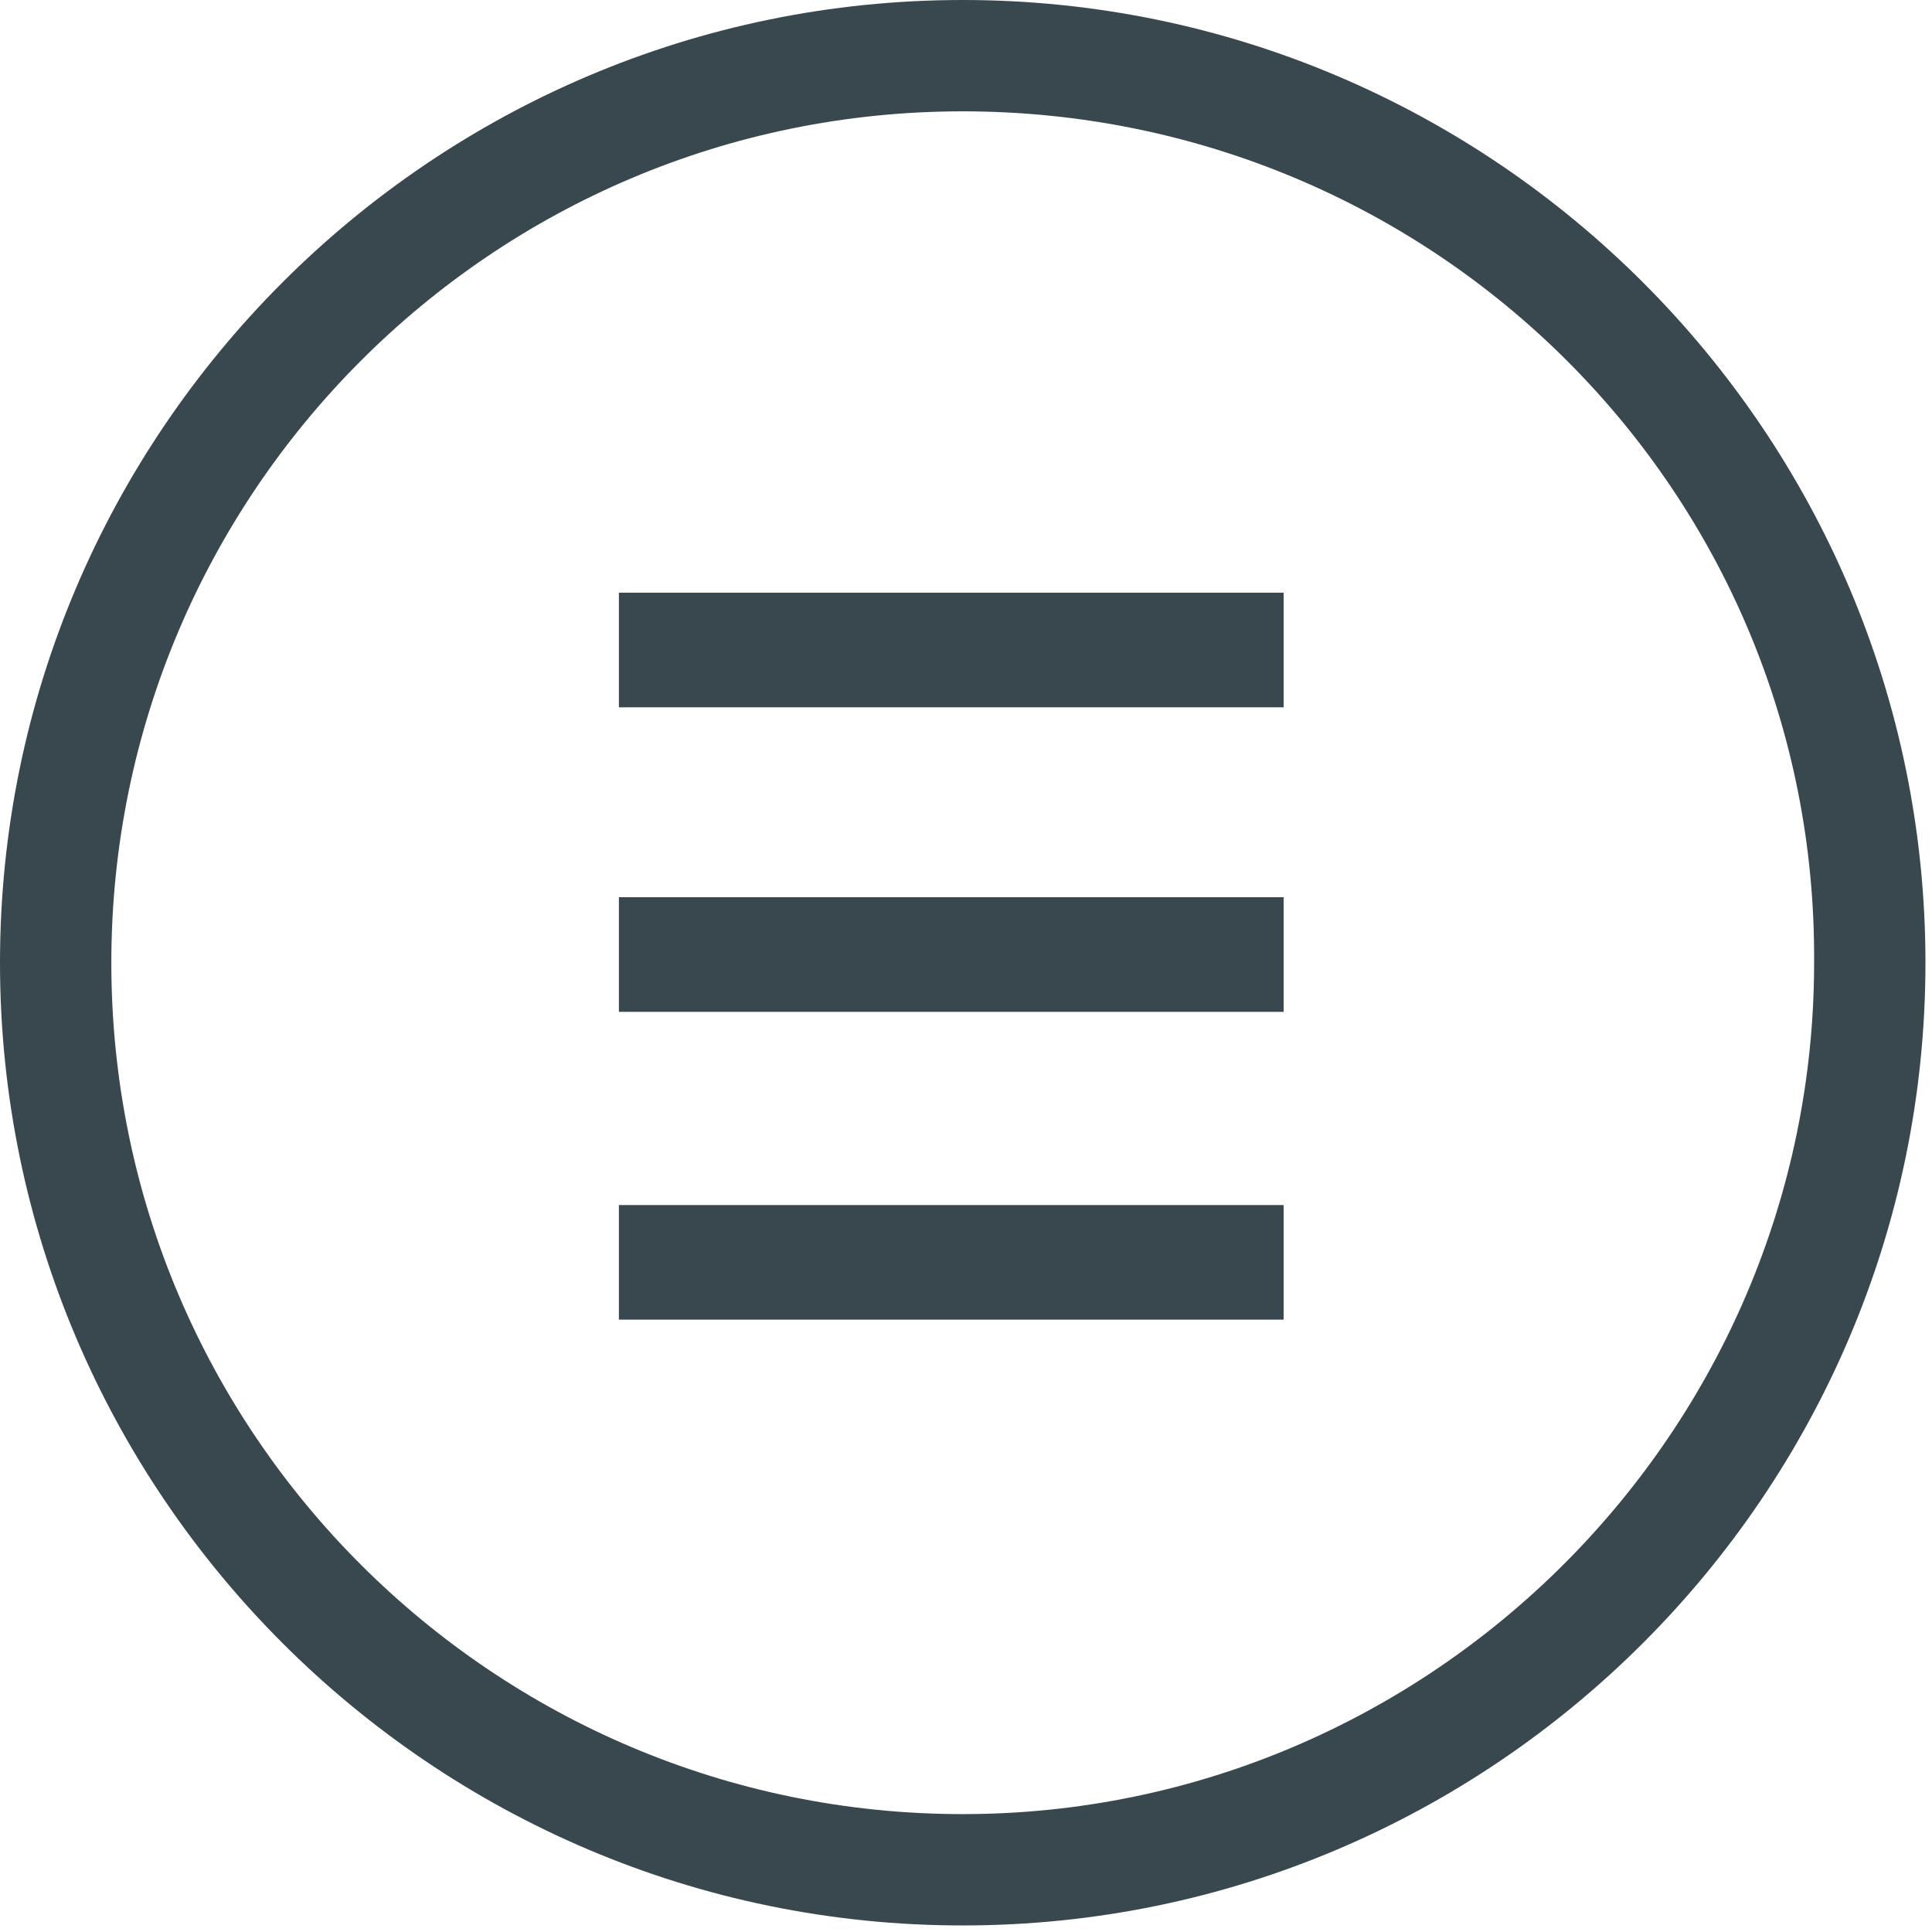
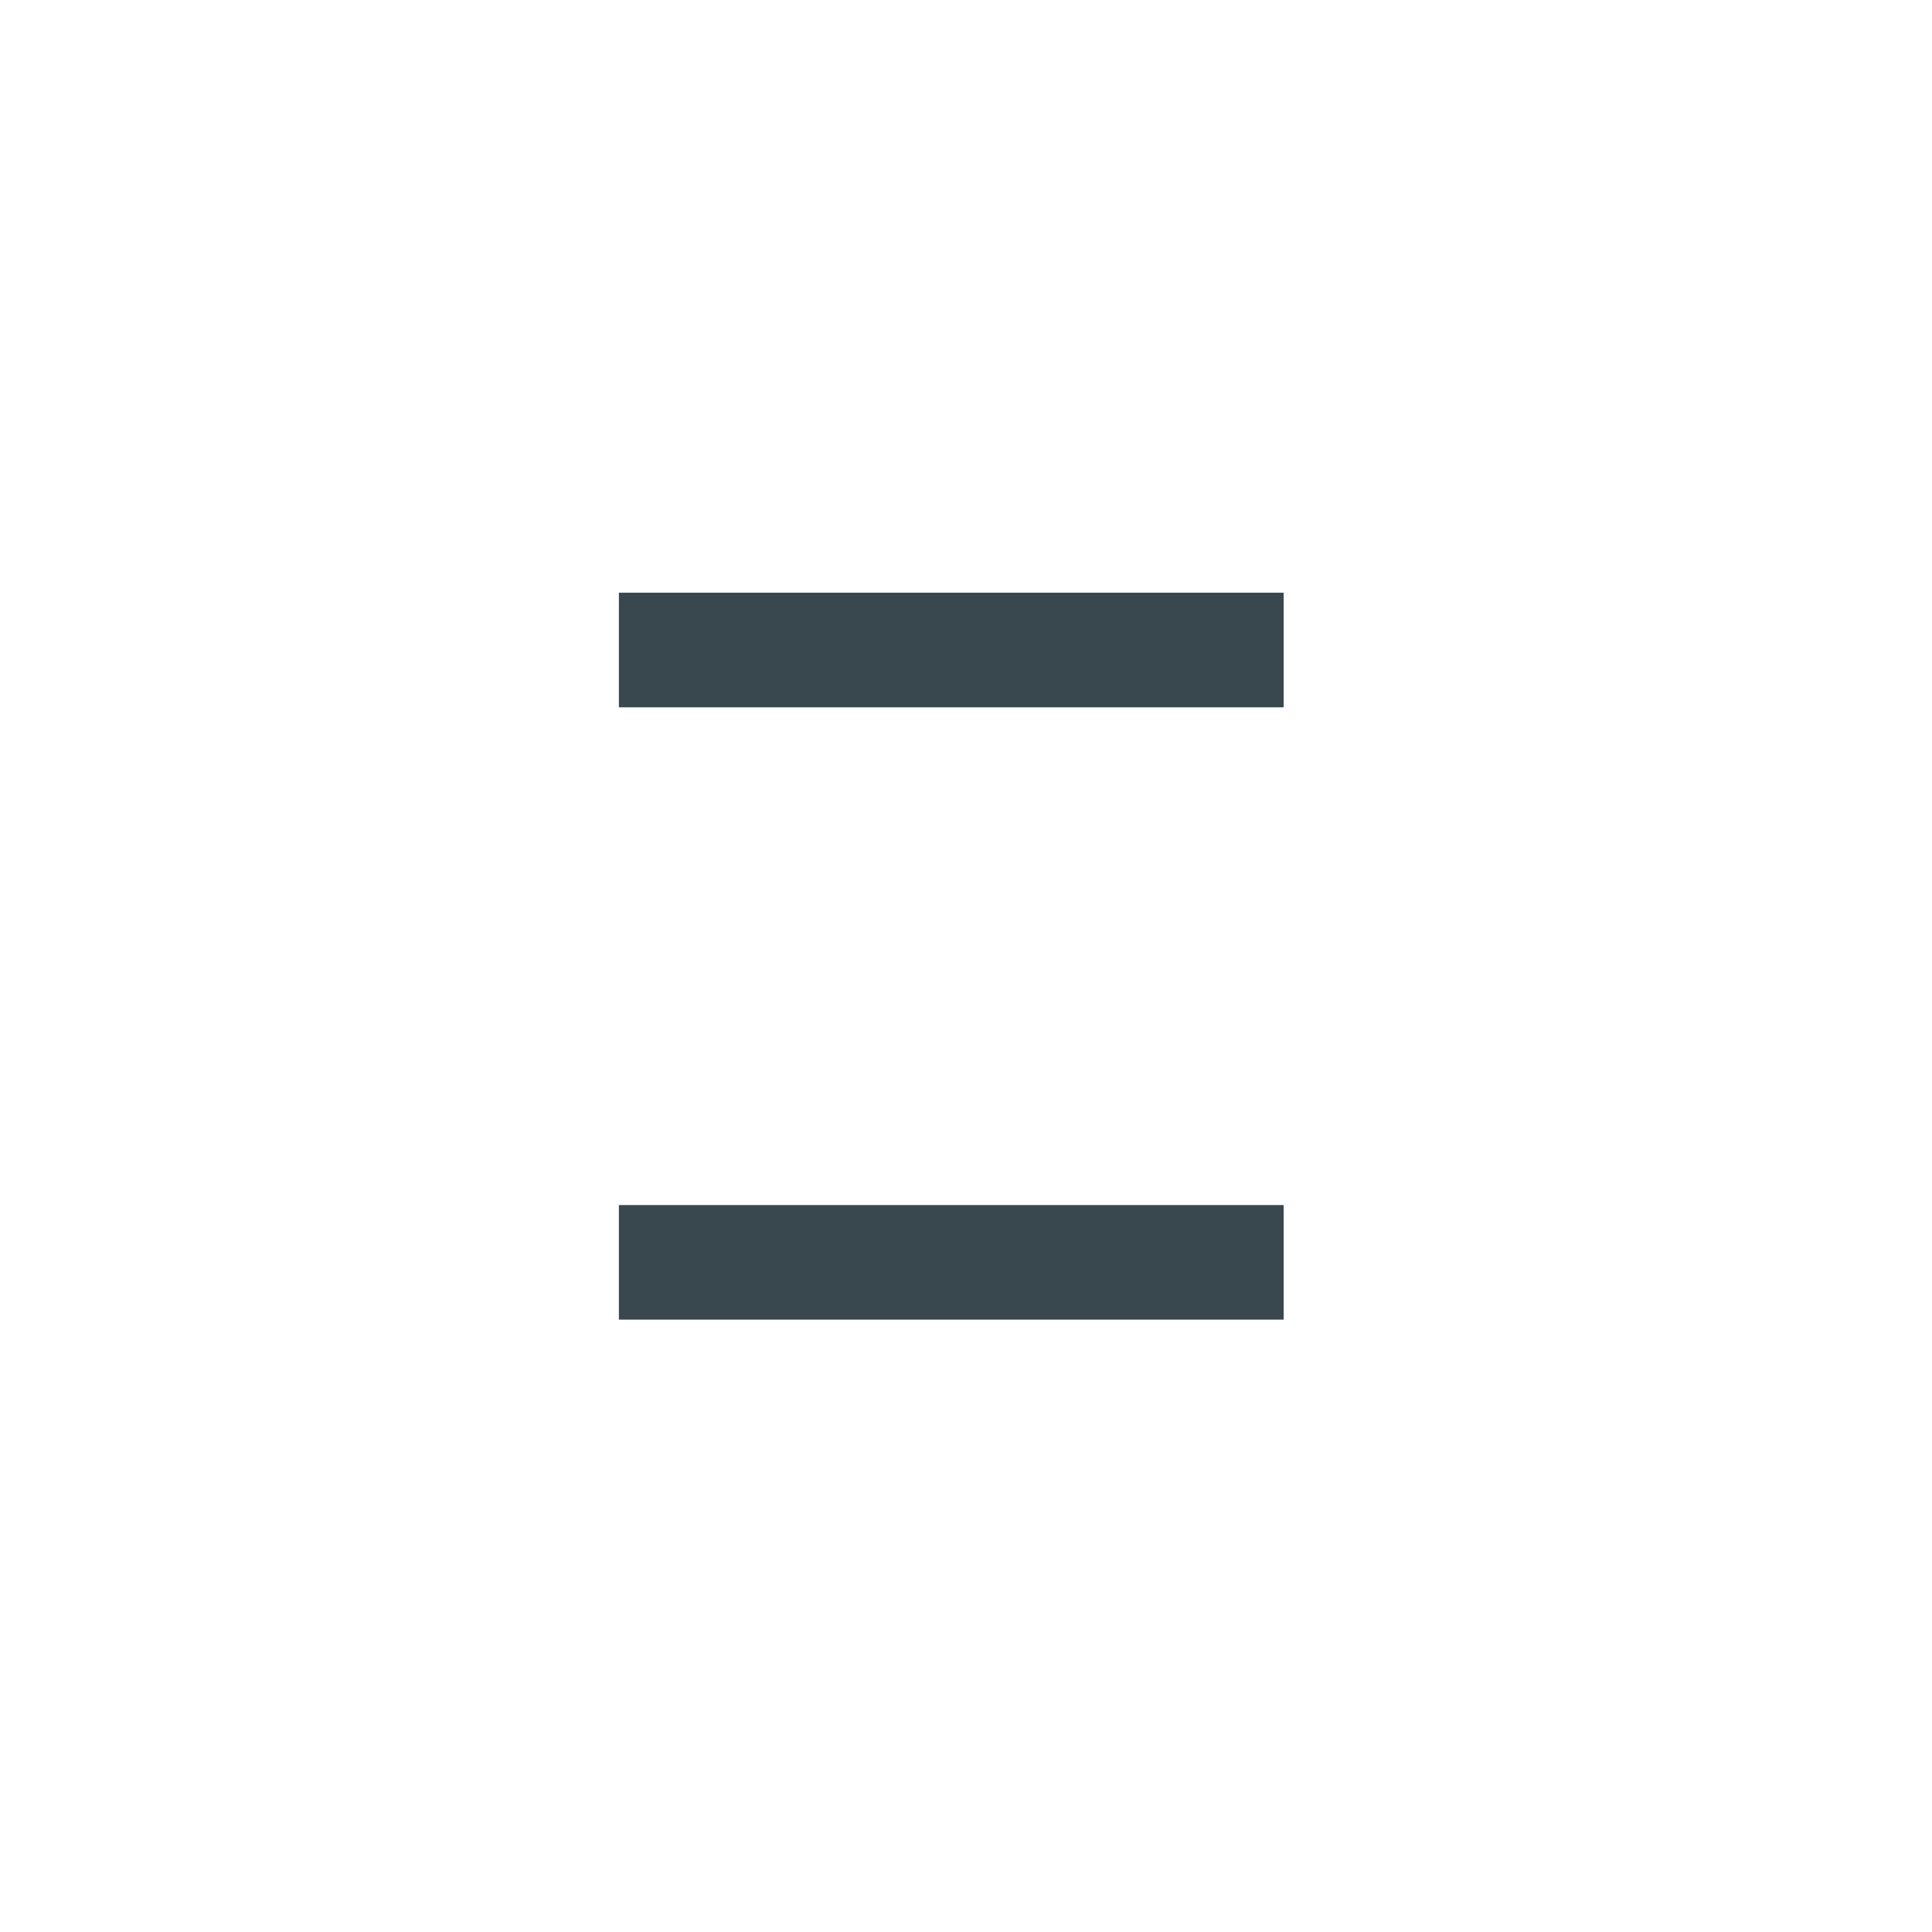
<svg xmlns="http://www.w3.org/2000/svg" version="1.1" id="Layer_1" x="0px" y="0px" viewBox="0 0 59 59" style="enable-background:new 0 0 59 59;" xml:space="preserve">
  <style type="text/css">
	.st0{fill:#38484E;}
</style>
  <g id="firmware">
-     <path class="st0" d="M39.2,21.6H18.9v-3.5h20.3C39.2,18.1,39.2,21.6,39.2,21.6z M39.2,30.9H18.9v-3.5h20.3   C39.2,27.4,39.2,30.9,39.2,30.9z M39.2,40.3H18.9v-3.5h20.3C39.2,36.8,39.2,40.3,39.2,40.3z" />
+     <path class="st0" d="M39.2,21.6H18.9v-3.5h20.3C39.2,18.1,39.2,21.6,39.2,21.6z H18.9v-3.5h20.3   C39.2,27.4,39.2,30.9,39.2,30.9z M39.2,40.3H18.9v-3.5h20.3C39.2,36.8,39.2,40.3,39.2,40.3z" />
  </g>
  <g id="CIRCLE">
-     <path class="st0" d="M29.4,3.4c-14.4,0-26,11.7-26,26c0,14.4,11.7,26,26,26s26-11.7,26-26C55.5,15,43.8,3.4,29.4,3.4 M29.4,58.8   C13.2,58.8,0,45.6,0,29.4S13.2,0,29.4,0s29.4,13.2,29.4,29.4S45.6,58.8,29.4,58.8" />
-   </g>
+     </g>
</svg>